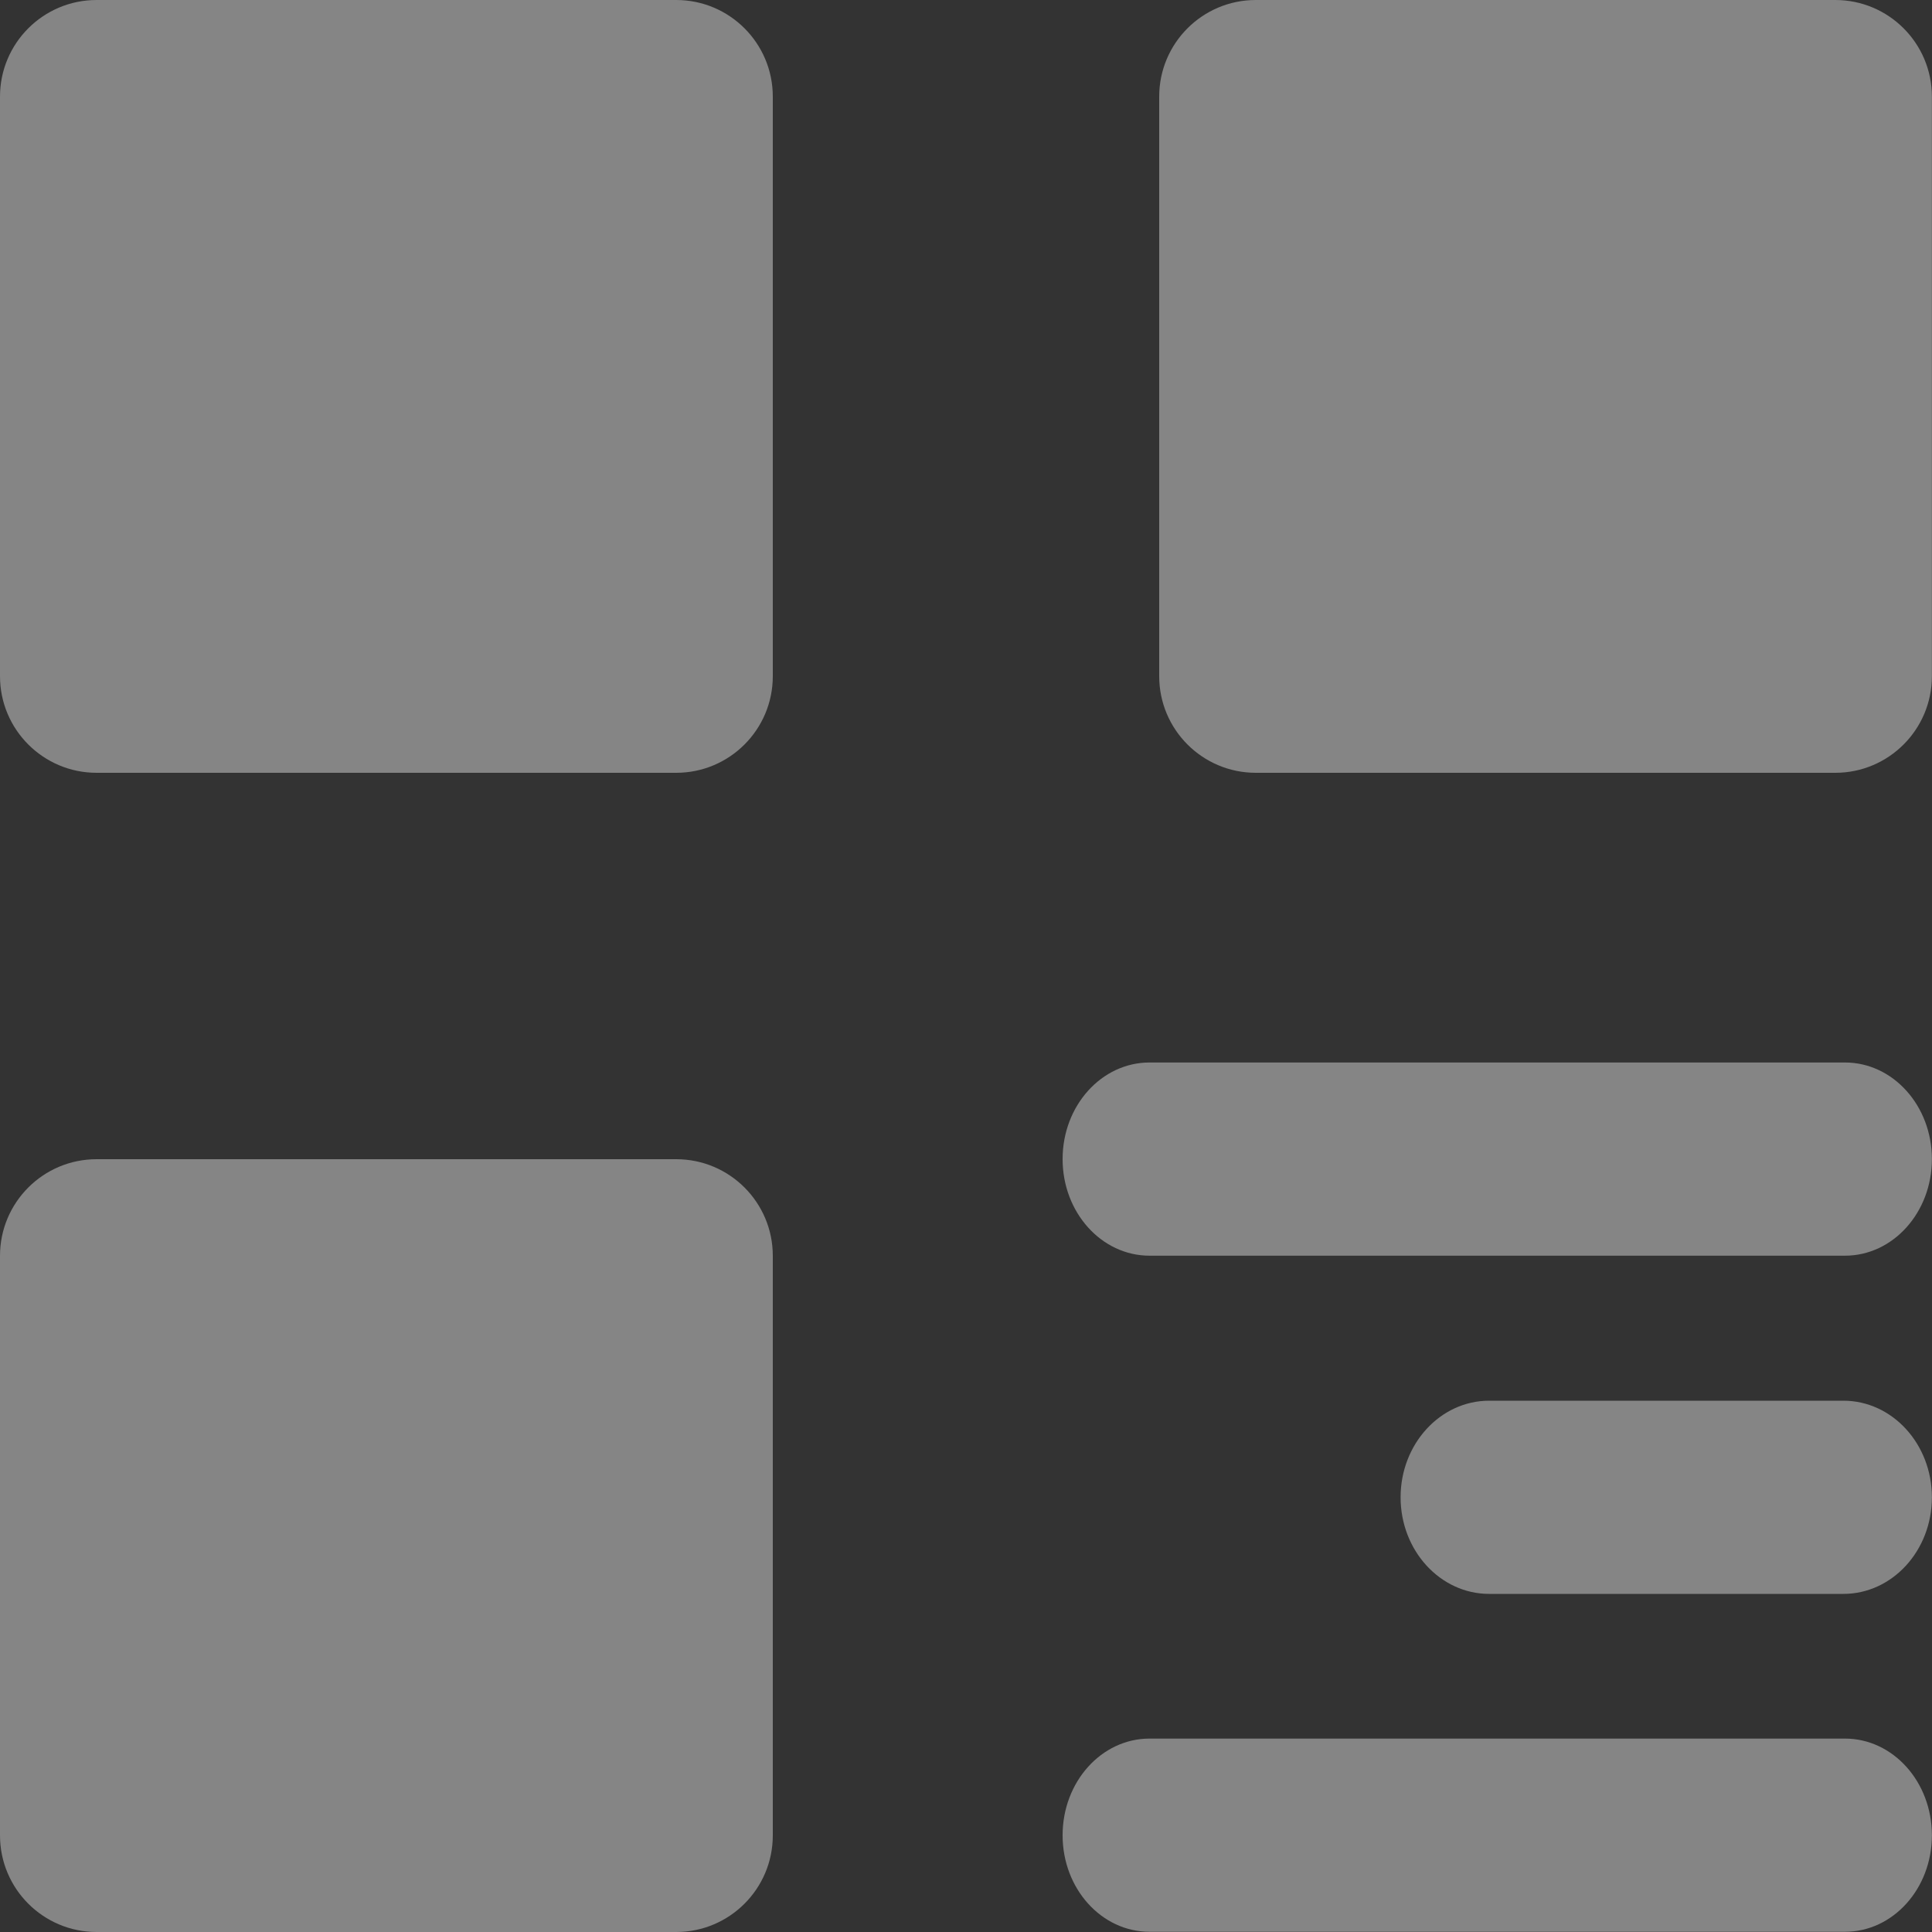
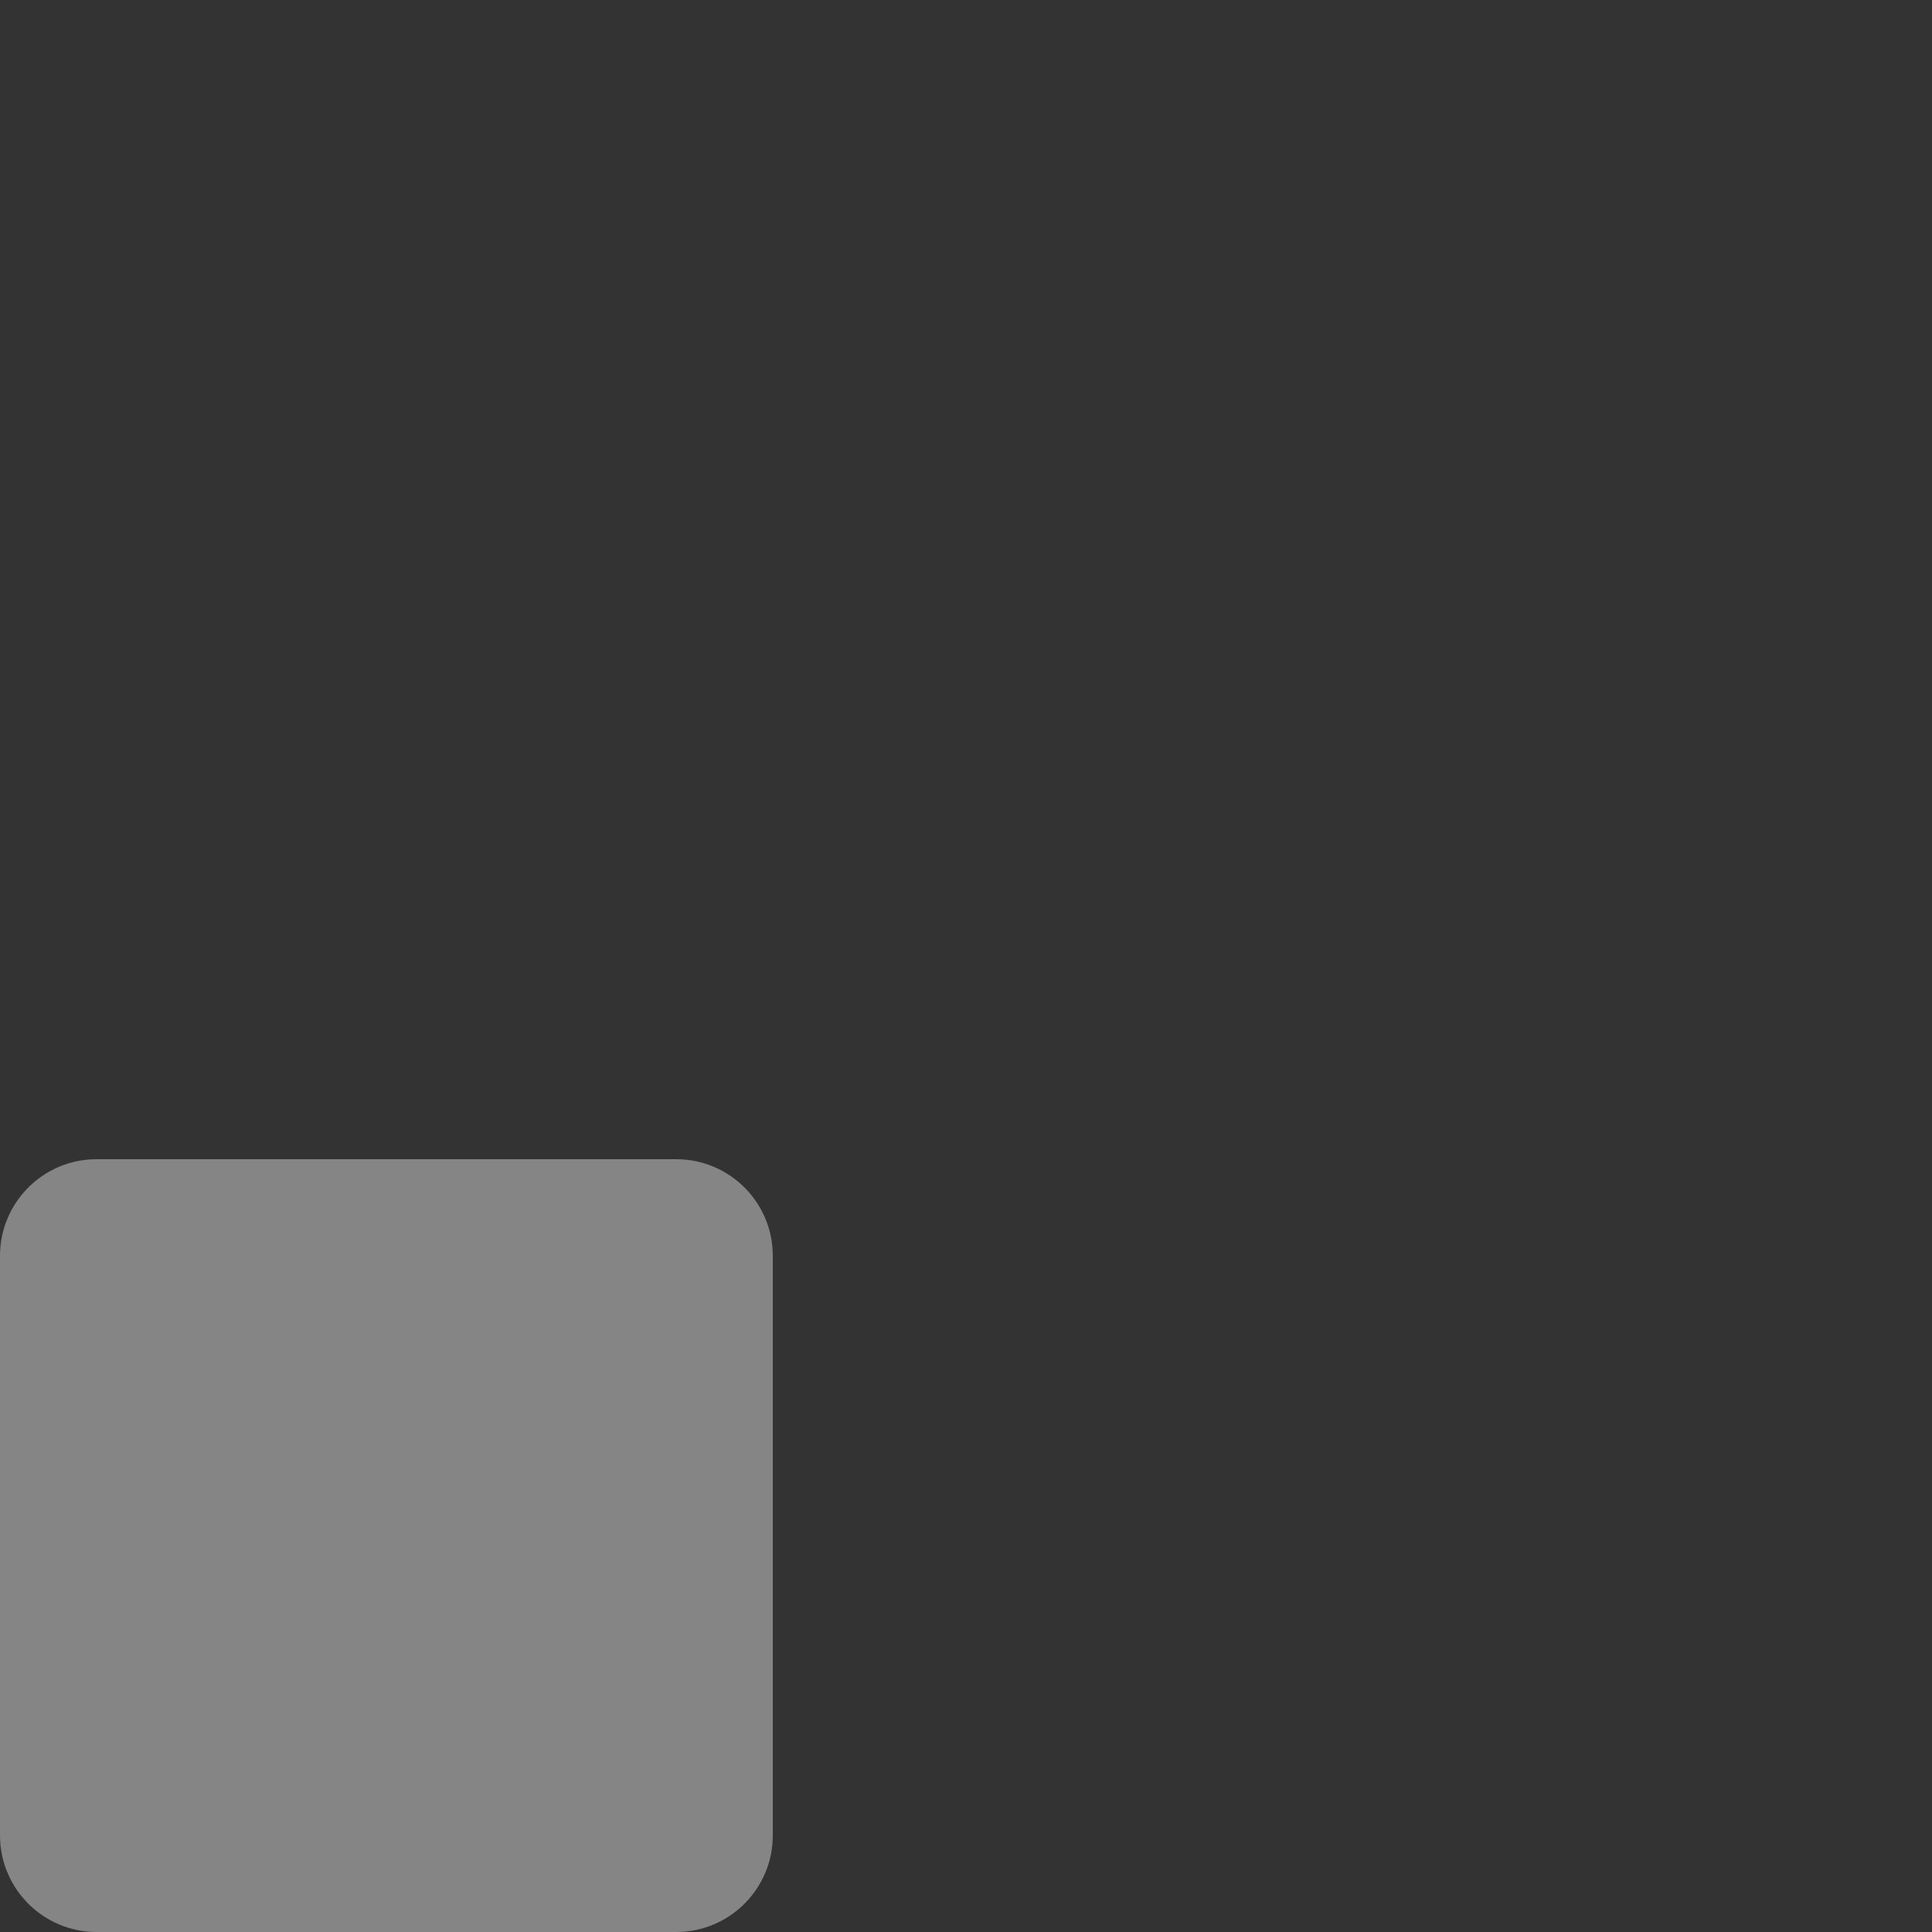
<svg xmlns="http://www.w3.org/2000/svg" width="18" height="18" viewBox="0 0 18 18" fill="none">
  <rect x="0" y="0" width="18" height="18" fill="#333333" stroke="none" />
-   <path d="M6.3 0H0.9C0.403 0 0 0.403 0 0.9V6.3C0 6.797 0.403 7.2 0.9 7.2H6.3C6.797 7.2 7.2 6.797 7.2 6.3V0.9C7.2 0.403 6.797 0 6.3 0Z" fill="white" fill-opacity="0.4" />
  <path d="M6.3 10.8H0.9C0.403 10.8 0 11.203 0 11.7V17.1C0 17.597 0.403 18 0.9 18H6.3C6.797 18 7.2 17.597 7.2 17.1V11.7C7.2 11.203 6.797 10.8 6.3 10.8Z" fill="white" fill-opacity="0.4" />
-   <path d="M17.099 0H11.7C11.203 0 10.8 0.403 10.8 0.9V6.3C10.8 6.797 11.203 7.2 11.7 7.2H17.099C17.596 7.2 17.999 6.797 17.999 6.3V0.9C17.999 0.403 17.596 0 17.099 0Z" fill="white" fill-opacity="0.4" />
-   <path fill-rule="evenodd" clip-rule="evenodd" d="M9.9 10.799C9.9 10.302 10.262 9.899 10.71 9.899H17.189C17.637 9.899 17.999 10.302 17.999 10.799C17.999 11.296 17.637 11.699 17.189 11.699H10.71C10.262 11.699 9.9 11.296 9.9 10.799Z" fill="white" fill-opacity="0.4" />
-   <path fill-rule="evenodd" clip-rule="evenodd" d="M13.049 13.95C13.049 13.453 13.419 13.05 13.874 13.05H17.174C17.63 13.05 17.999 13.453 17.999 13.95C17.999 14.447 17.63 14.85 17.174 14.85H13.874C13.419 14.85 13.049 14.447 13.049 13.95Z" fill="white" fill-opacity="0.4" />
-   <path fill-rule="evenodd" clip-rule="evenodd" d="M9.9 17.099C9.9 16.601 10.262 16.198 10.71 16.198H17.189C17.637 16.198 17.999 16.601 17.999 17.099C17.999 17.596 17.637 17.998 17.189 17.998H10.71C10.262 17.998 9.9 17.596 9.9 17.099Z" fill="white" fill-opacity="0.4" />
</svg>